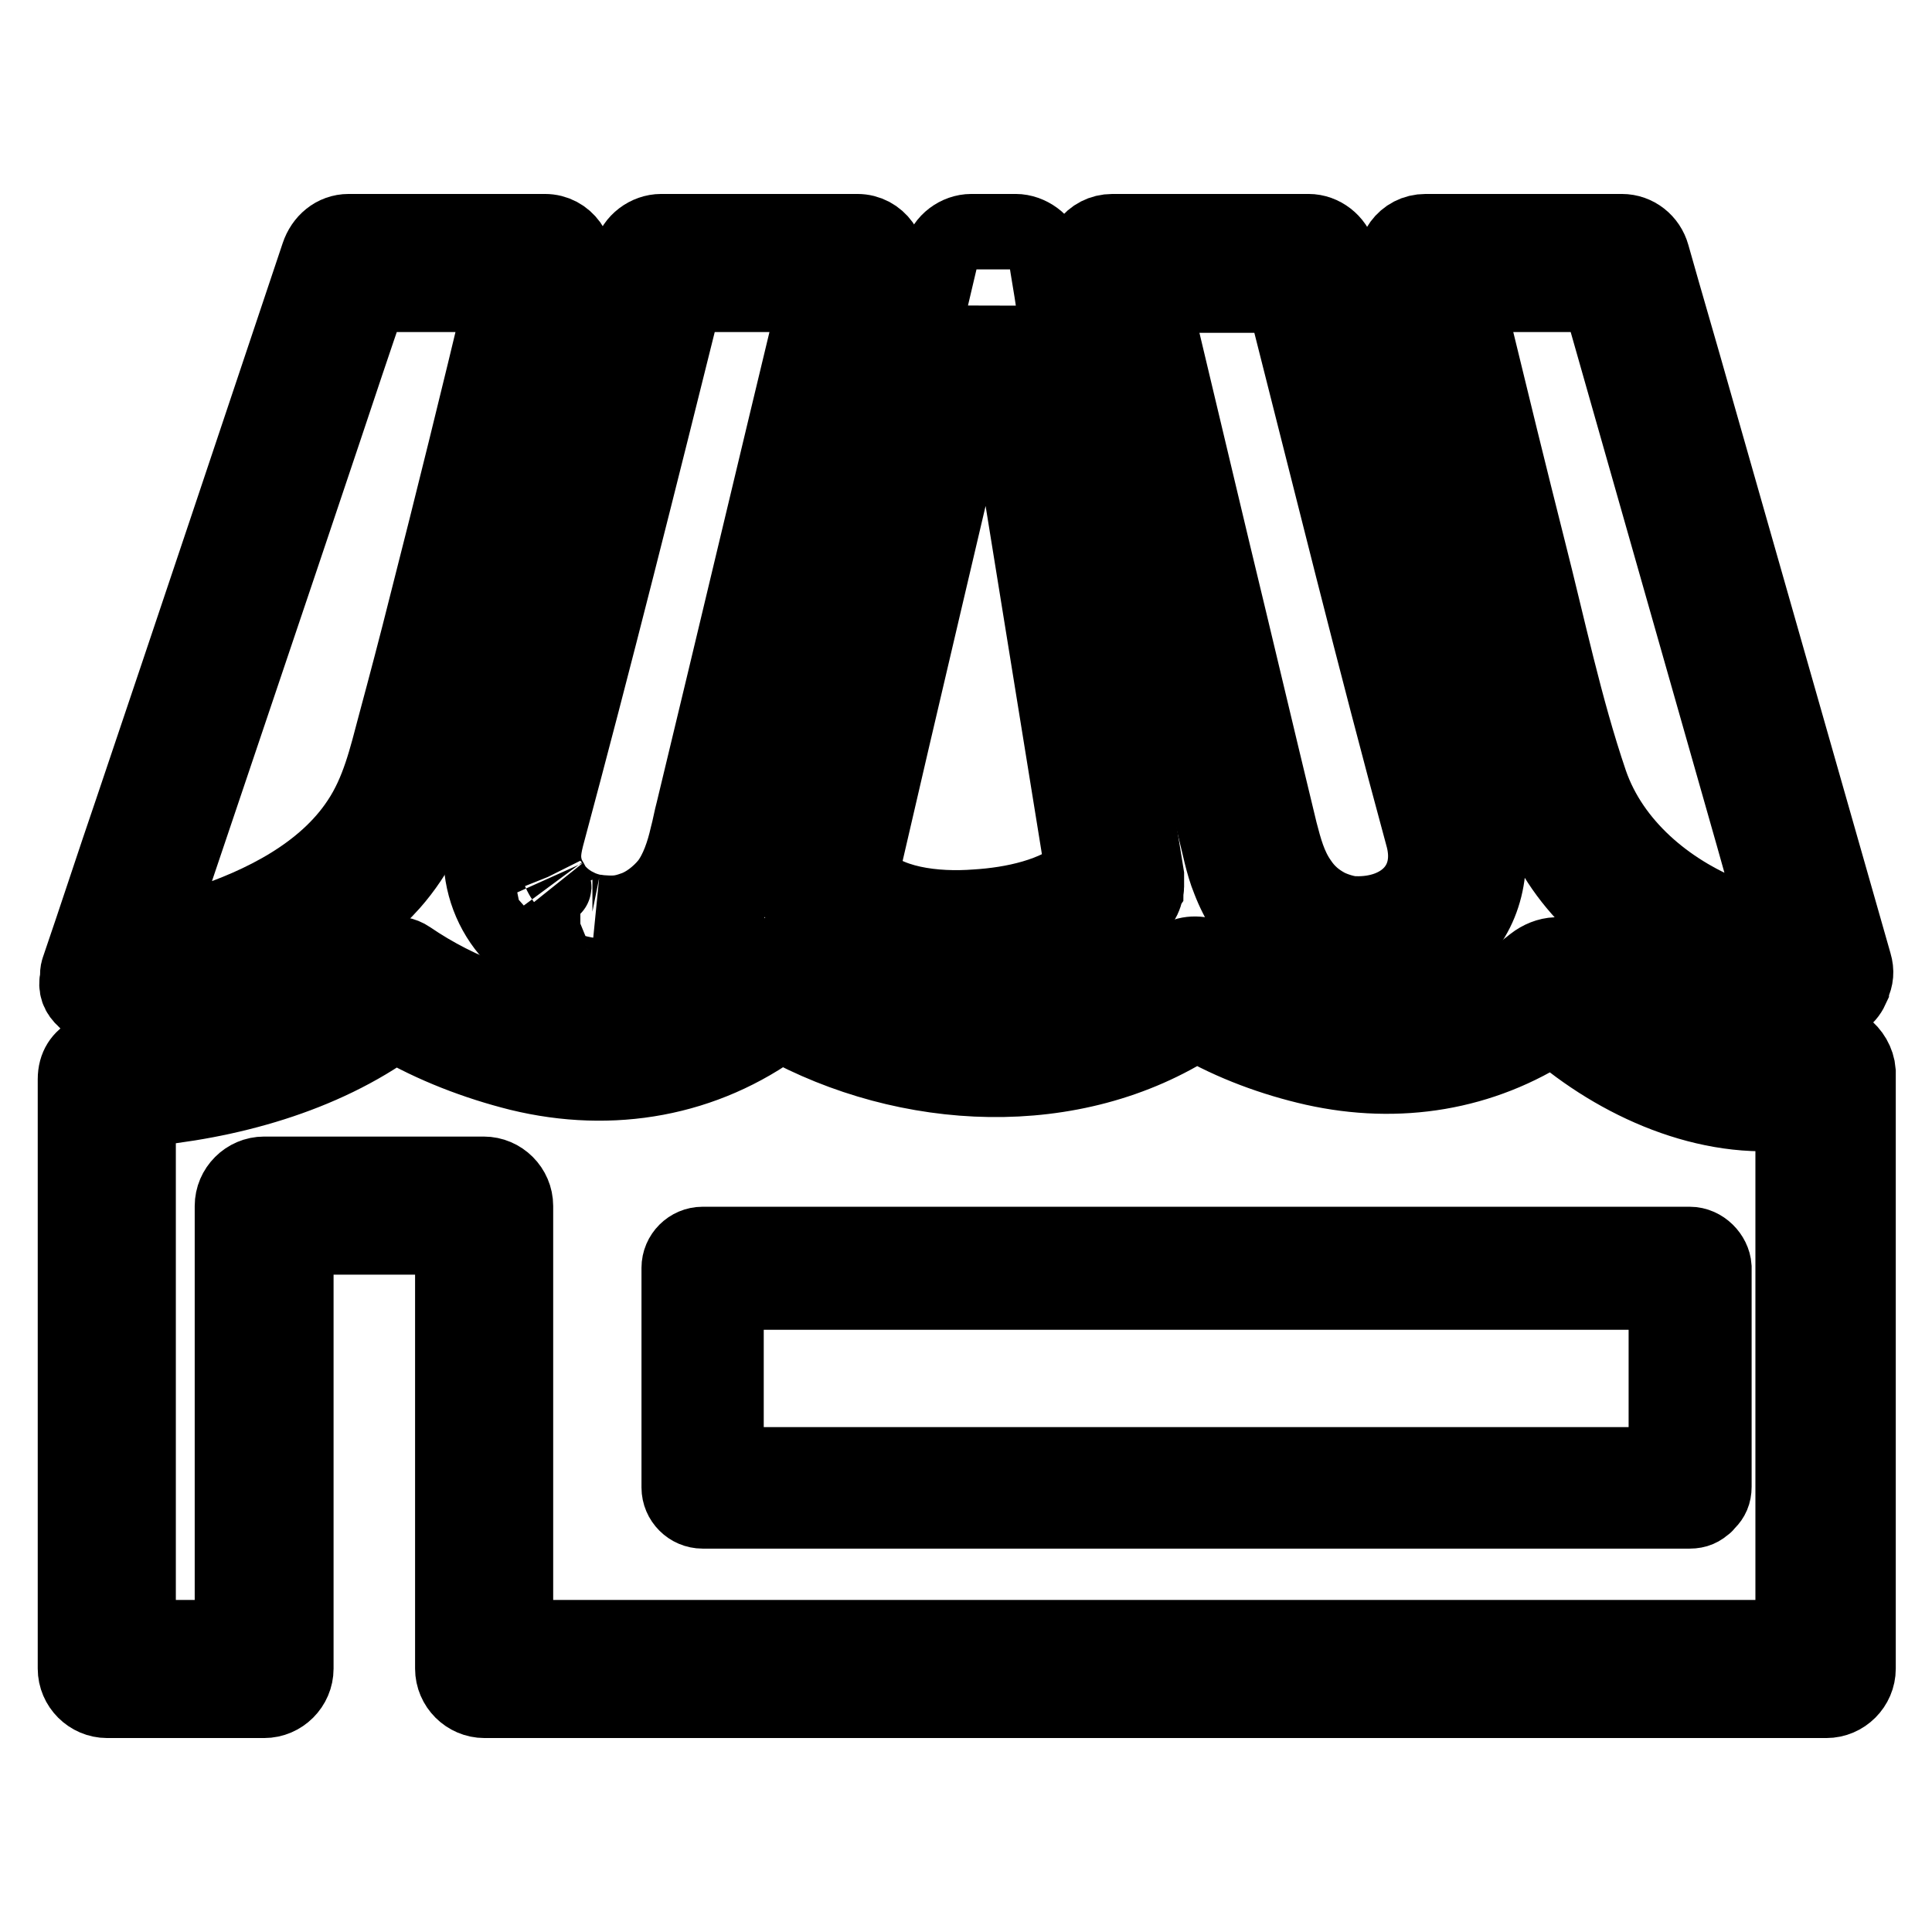
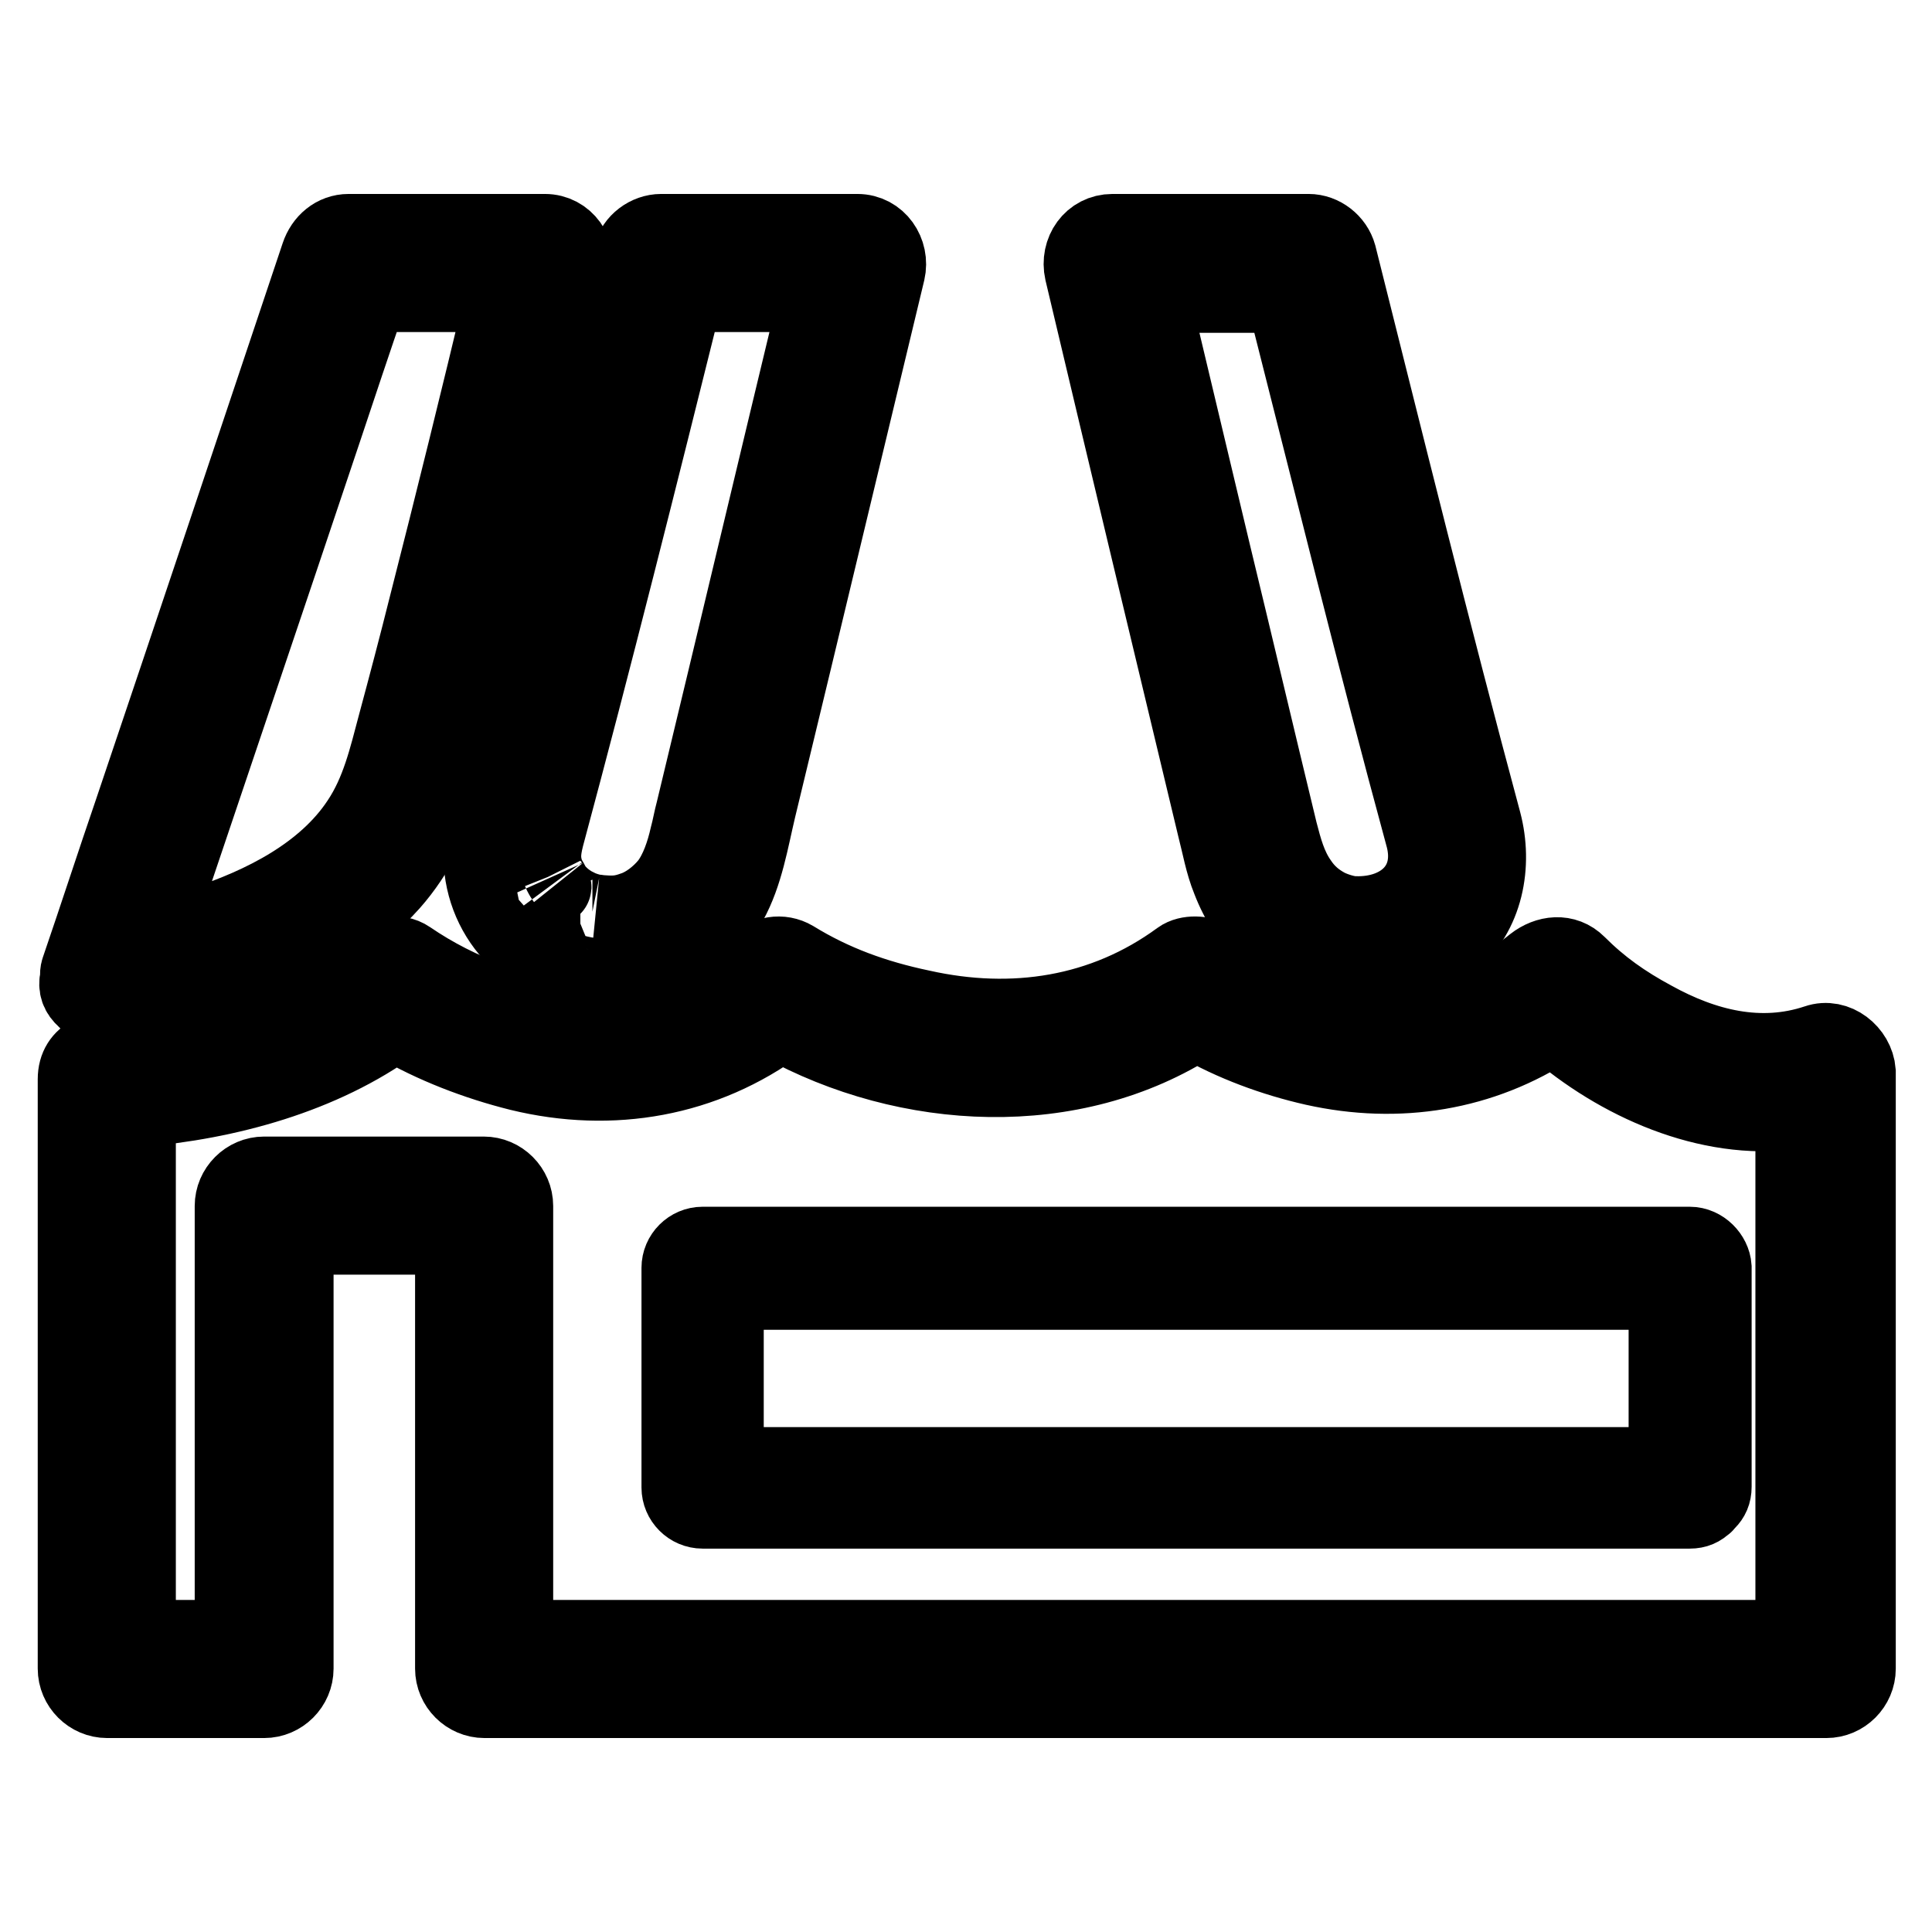
<svg xmlns="http://www.w3.org/2000/svg" version="1.1" x="0px" y="0px" viewBox="0 0 256 256" enable-background="new 0 0 256 256" xml:space="preserve">
  <g>
    <g>
      <g>
        <path stroke-width="10" fill-opacity="0" stroke="#000000" d="M240.7,138.1c-7.5,2.5-14.9,0.6-21.6-3.1c-3.9-2.1-7-4.3-10-7.3c-1.7-1.7-4.1-1.4-5.9,0c-12.3,10.1-30.3,7.5-42.7-0.7c-1.1-0.7-3.1-0.8-4.2,0c-10.1,7.4-22.1,9.2-34.2,6.5c-6.2-1.3-11.7-3.3-16.9-6.5c-1.7-1-3.7-0.6-5.1,0.7c-13.1,11.5-32.6,8.4-45.9-0.7c-1.6-1.1-3.7-0.5-5.1,0.7c-6.3,5.3-14.5,7.8-22.4,9.5c-4.6,1-8.1,1.5-12.6,1.7c-0.9,0-1.5,0.3-2.1,0.7c-1.2,0.6-2,1.7-2,3.4c0,25.1,0,50.3,0,75.4c0,0.9,0,1.8,0,2.7c0,2.3,1.9,4.2,4.2,4.2c6.9,0,13.9,0,20.8,0c2.3,0,4.2-1.9,4.2-4.2c0-19.1,0-38.2,0-57.2c6.9,0,13.9,0,20.8,0c0,19.1,0,38.2,0,57.2c0,2.3,1.9,4.2,4.2,4.2c20,0,40,0,60,0c31.9,0,63.8,0,95.7,0c7.4,0,14.7,0,22.1,0c2.3,0,4.2-1.9,4.2-4.2c0-25.3,0-50.5,0-75.8c0-1.1,0-2.2,0-3.3C246,139.4,243.3,137.2,240.7,138.1z M181.9,217c-31.9,0-63.8,0-95.7,0c-6,0-11.9,0-17.9,0c0-19.1,0-38.2,0-57.2c0-2.3-1.9-4.2-4.2-4.2c-9.7,0-19.4,0-29.1,0c-2.3,0-4.2,1.9-4.2,4.2c0,19.1,0,38.2,0,57.2c-4.2,0-8.3,0-12.5,0c0-23.3,0-46.7,0-70c11.9-1,24.4-4.4,34-11.4c5.1,3,10.9,5.2,16.5,6.6c12.3,3,24.6,0.8,34.6-6.6c16.8,9.3,38.8,10.5,55.1-0.1c4.8,2.8,10.3,4.8,15.6,6c11.2,2.5,22.3,0.7,31.7-5.5c8.6,7.5,20.5,12.8,31.8,11.3c0,23.2,0,46.5,0,69.7C219.1,217,200.5,217,181.9,217z" />
        <path stroke-width="10" fill-opacity="0" stroke="#000000" d="M11.2,132.4c0.1,0.1,0.2,0.2,0.3,0.3c0.1,0,0.1,0.1,0.2,0.2c0.7,0.6,1.6,1,2.6,0.9c13.5-1.3,28.4-6.5,37.6-16.8c6.8-7.7,8.5-18.3,11.1-27.9c2.8-10.8,5.5-21.6,8.2-32.5c1.7-6.9,3.3-13.7,5-20.6c0.6-2.6-1.2-5.3-4-5.3c-8.7,0-17.3,0-26,0c-1.9,0-3.4,1.3-4,3.1c-8.2,24.5-16.4,49-24.7,73.6c-2.4,7-4.7,14.1-7.1,21.1c-0.1,0.3-0.1,0.6-0.1,0.9c0,0.1,0,0.1,0,0.2c0,0,0,0,0,0C10,130.8,10.4,131.7,11.2,132.4z M42.9,57.1c2-6,4-12,6.1-18.1c5.9,0,11.8,0,17.7,0C63.4,52.8,60,66.6,56.5,80.3c-1.3,5.2-2.7,10.5-4.1,15.7c-1.2,4.5-2.2,8.9-4.8,12.8c-4.6,7-12.9,11.1-20.5,13.6c-2.2,0.7-4.5,1.3-6.8,1.8C27.8,101.9,35.4,79.5,42.9,57.1z" />
        <path stroke-width="10" fill-opacity="0" stroke="#000000" d="M64.3,108.8c-2.2,8.8,2.3,16.8,10.8,19.7c8.4,2.9,17.5-1.4,21.6-8.9c2.1-3.8,2.8-8.3,3.8-12.5c1.6-6.6,3.2-13.3,4.8-19.9c4.1-17.1,8.2-34.1,12.3-51.2c0.6-2.6-1.2-5.3-4-5.3c-8.7,0-17.3,0-26,0c-1.8,0-3.6,1.3-4,3.1C77.2,58.8,71.1,83.9,64.3,108.8C64.3,108.8,64.3,108.8,64.3,108.8z M90.8,39c5.8,0,11.7,0,17.5,0c-5.5,22.8-10.9,45.6-16.4,68.4c-0.3,1.1-0.5,2.3-0.8,3.4c-0.5,2.2-1.3,4.6-2.6,6.3c-1.3,1.6-3,2.8-4.4,3.3c-1.9,0.7-2.8,0.7-5.1,0.5c0.9,0.1-0.4-0.1-0.5-0.1c-0.5-0.1-1.1-0.3-1.6-0.5c-0.1,0-0.1,0-0.2-0.1c-0.2-0.1-0.4-0.2-0.6-0.3c-0.4-0.2-0.8-0.5-1.1-0.7c0,0-0.6-0.5-0.6-0.5c-0.4-0.4-0.7-0.7-1.1-1.2c0.4,0.5-1-1.9-0.7-1.3c-0.8-2-0.7-3.3-0.2-5.3C78.8,87.1,84.8,63.1,90.8,39z" />
-         <path stroke-width="10" fill-opacity="0" stroke="#000000" d="M196.4,82.6c1.3,5.2,2.7,10.5,4.1,15.7c1.3,5,2.6,9.9,5.2,14.4c4.8,8.4,13.3,13.8,22.1,17.1c4.4,1.7,9.2,2.8,13.9,3.2c1.8,0.1,3-0.7,3.6-2c0,0,0,0,0-0.1c0.1-0.1,0.1-0.3,0.2-0.5c0.4-0.8,0.5-1.7,0.2-2.7c-7.1-24.9-14.2-49.8-21.3-74.7c-1.8-6.4-3.7-12.8-5.5-19.2c-0.5-1.8-2.1-3.1-4-3.1c-8.7,0-17.3,0-26,0c-2.8,0-4.6,2.6-4,5.3C188.7,51.5,192.5,67.1,196.4,82.6z M211.9,39c6.8,23.9,13.6,47.8,20.4,71.7c1.2,4.3,2.4,8.5,3.6,12.8c-2.4-0.6-4.8-1.3-7.2-2.3c-7.7-3.1-15.1-9.1-18-17.5c-3.4-10-5.6-20.6-8.2-30.8c-2.5-9.9-4.9-19.7-7.3-29.6c-0.3-1.4-0.7-2.9-1-4.3C200.2,39,206,39,211.9,39z" />
        <path stroke-width="10" fill-opacity="0" stroke="#000000" d="M161,109.7c0.6,2.3,1,4.7,1.9,6.9c2.3,6,7,10.9,13.4,12.4c5.7,1.3,11.5-0.3,15.9-4c4.7-3.9,5.9-10.4,4.4-16.1c-6.7-24.9-12.9-50-19.2-75.1c-0.5-1.8-2.2-3.1-4-3.1c-8.7,0-17.3,0-26,0c-2.8,0-4.6,2.6-4,5.3C149.2,60.5,155.1,85.1,161,109.7z M188.6,111C188.6,111,188.6,111,188.6,111c1.6,6.2-2.9,10.3-9.1,10.1c-1,0-2.6-0.5-3.6-1c-1.5-0.8-2.7-1.8-3.7-3.3c-1.4-2-2-4.3-2.6-6.6c-3-12.4-5.9-24.7-8.9-37.1c-2.7-11.3-5.4-22.7-8.1-34c5.8,0,11.7,0,17.5,0C176.2,63.1,182.1,87.1,188.6,111z" />
-         <path stroke-width="10" fill-opacity="0" stroke="#000000" d="M105.5,115.6c-1.3,5.3,5.2,9.4,9.4,11.1c6.3,2.6,13.5,2.4,20.2,1.3c5.6-1,12.2-3.3,15.8-7.9c0.1-0.1,0.1-0.3,0.2-0.4c0.2-0.3,0.4-0.6,0.5-0.9c0.1-0.2,0.1-0.4,0.2-0.6c0-0.2,0.1-0.4,0.1-0.7c0-0.4,0-0.7,0-1.1c0-0.1,0-0.3,0-0.4c-4.1-25.3-8.2-50.6-12.3-75.9c-0.3-2.1-0.7-4.2-1-6.3c-0.3-1.8-2.3-3.1-4-3.1c-2,0-3.9,0-5.9,0c-1.8,0-3.6,1.3-4,3.1c-5.9,25-11.8,50.1-17.7,75.1C106.5,111.1,106,113.3,105.5,115.6z M131.1,43c0.1-0.6,0.3-1.1,0.4-1.7c3.8,23.5,7.6,47,11.4,70.5c0.2,1.3,0.4,2.5,0.6,3.8c-3.6,3.1-9.3,4.3-14.2,4.6c-5.3,0.4-12-0.3-15.3-4.1C119.6,91.8,125.4,67.4,131.1,43z" />
        <path stroke-width="10" fill-opacity="0" stroke="#000000" d="M223.9,164.9c-23.7,0-47.4,0-71.1,0c-19.9,0-39.8,0-59.7,0c-1.7,0-3.1,1.4-3.1,3.1c0,9.7,0,19.4,0,29.1c0,1.7,1.4,3.1,3.1,3.1c23.7,0,47.4,0,71.1,0c19.9,0,39.8,0,59.7,0c0.9,0,1.5-0.3,2-0.8c0.1,0,0.1-0.1,0.2-0.2c0.1-0.1,0.1-0.1,0.2-0.2c0.5-0.5,0.8-1.1,0.8-2c0-9.7,0-19.4,0-29.1C227,166.4,225.6,164.9,223.9,164.9z M220.8,194.1c-22.7,0-45.3,0-68,0c-18.9,0-37.7,0-56.6,0c0-7.6,0-15.3,0-22.9c22.7,0,45.3,0,68,0c18.9,0,37.7,0,56.6,0C220.8,178.8,220.8,186.5,220.8,194.1z" />
      </g>
      <g />
      <g />
      <g />
      <g />
      <g />
      <g />
      <g />
      <g />
      <g />
      <g />
      <g />
      <g />
      <g />
      <g />
      <g />
    </g>
  </g>
</svg>